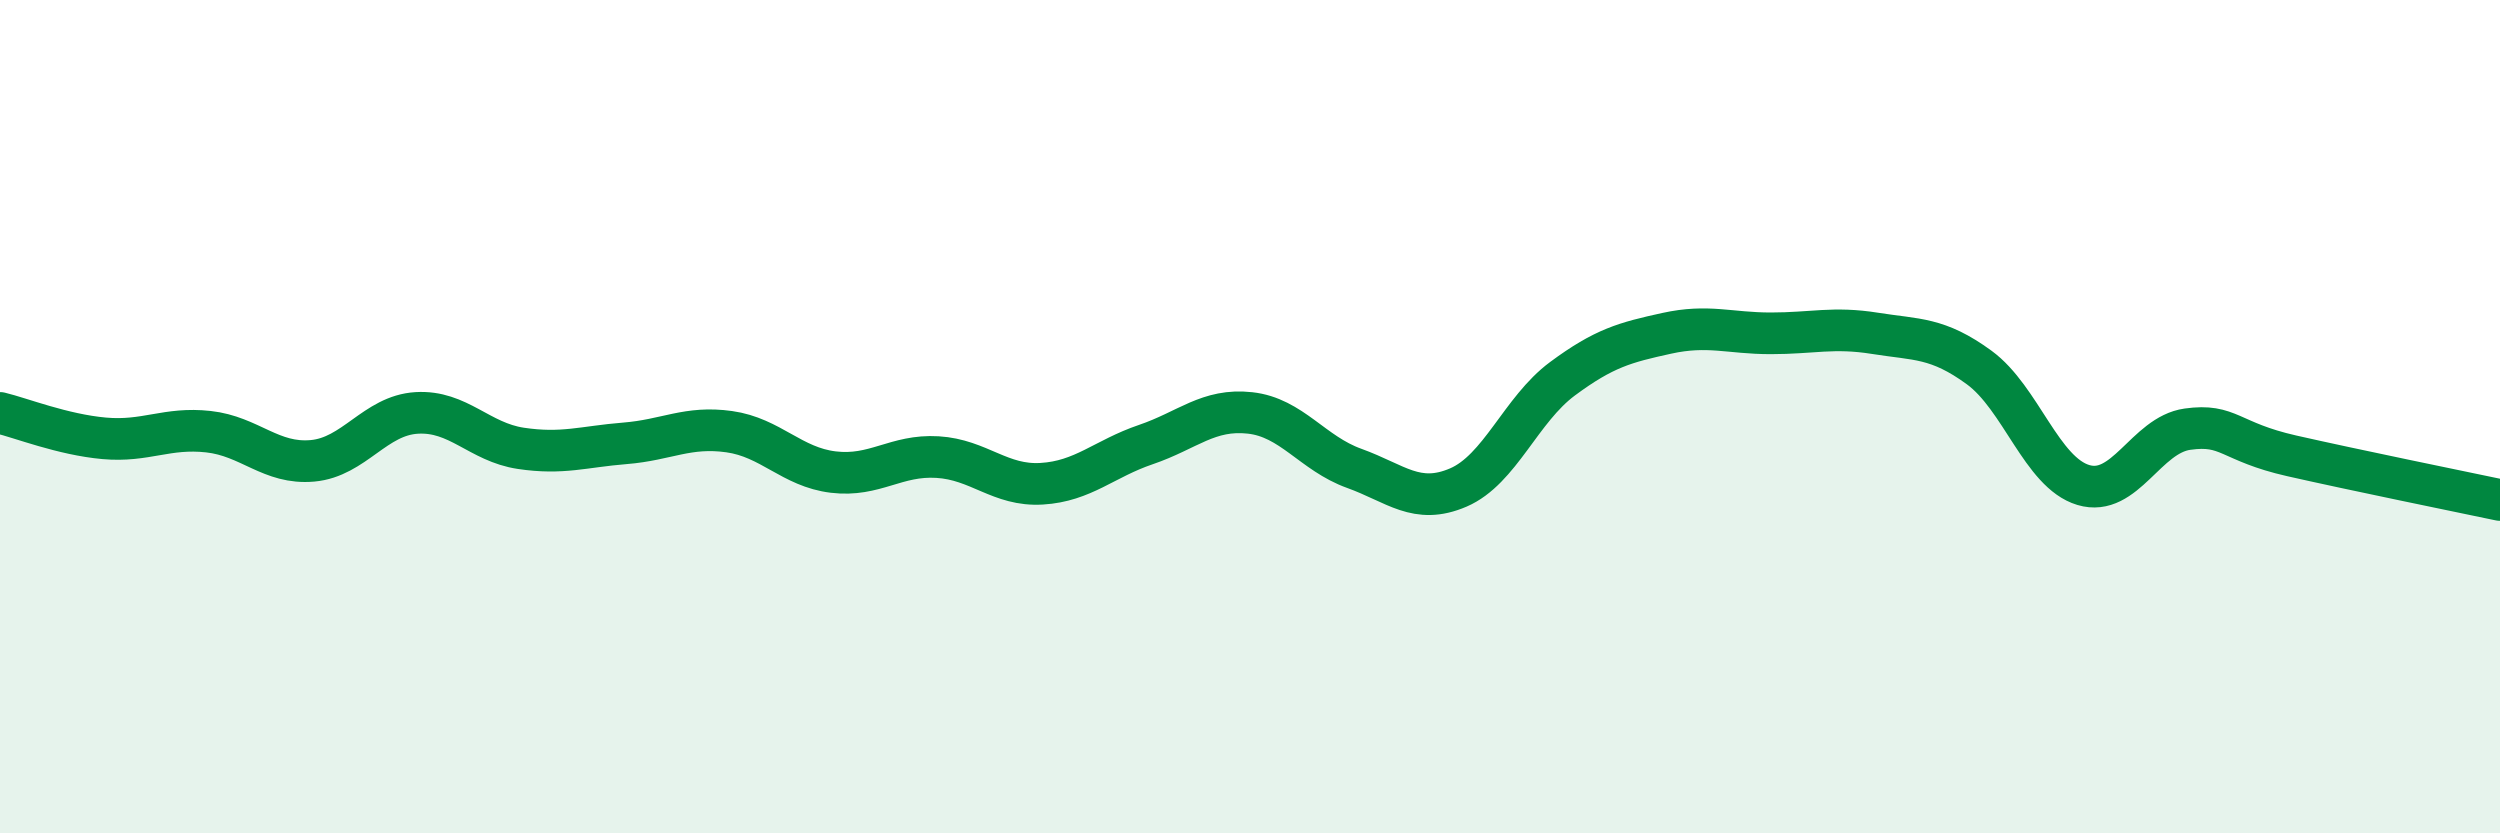
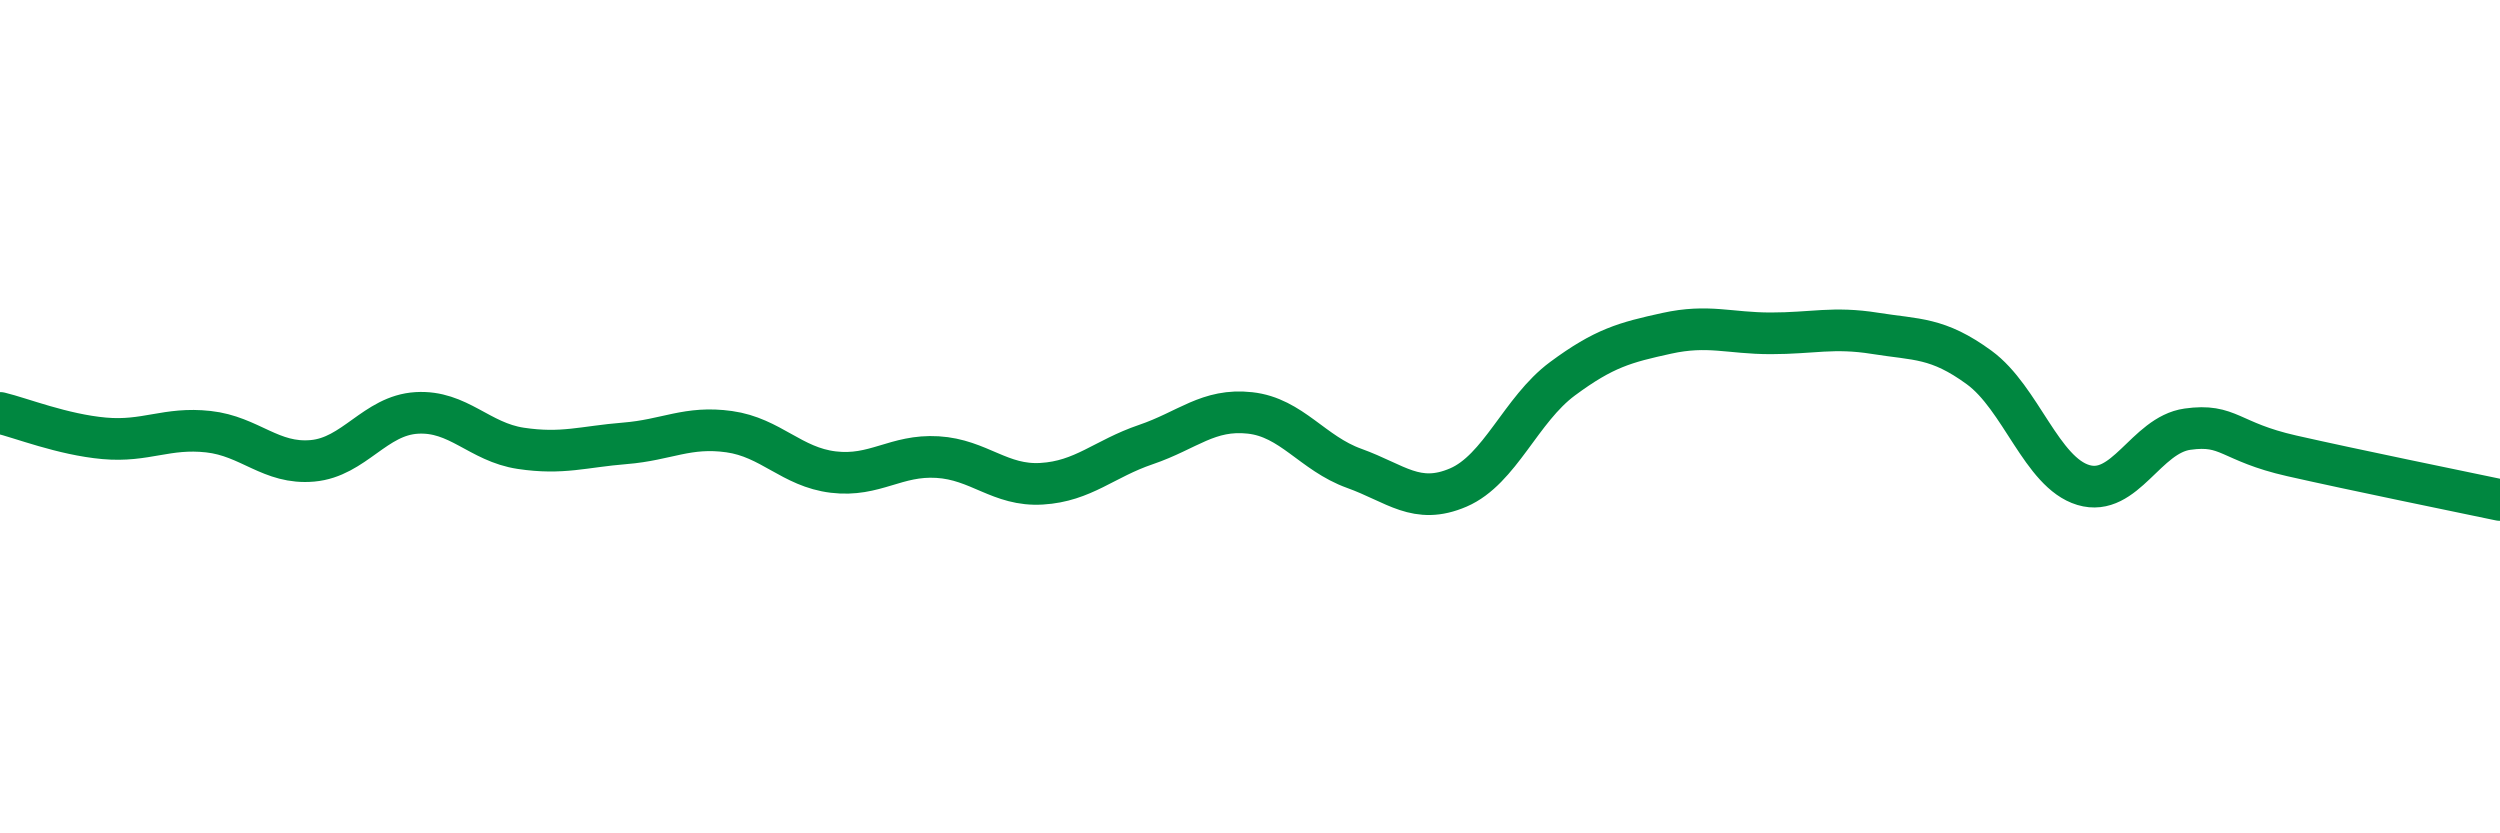
<svg xmlns="http://www.w3.org/2000/svg" width="60" height="20" viewBox="0 0 60 20">
-   <path d="M 0,9.91 C 0.5,10.03 1.5,10.43 2.5,10.52 C 3.5,10.61 4,10.25 5,10.36 C 6,10.47 6.5,11.15 7.5,11.06 C 8.5,10.97 9,9.97 10,9.91 C 11,9.85 11.5,10.61 12.5,10.76 C 13.5,10.91 14,10.72 15,10.64 C 16,10.56 16.5,10.22 17.5,10.36 C 18.5,10.5 19,11.21 20,11.33 C 21,11.45 21.5,10.91 22.5,10.97 C 23.5,11.03 24,11.67 25,11.61 C 26,11.55 26.5,11.01 27.5,10.67 C 28.5,10.33 29,9.8 30,9.91 C 31,10.02 31.5,10.88 32.5,11.24 C 33.5,11.6 34,12.13 35,11.7 C 36,11.27 36.5,9.83 37.5,9.09 C 38.5,8.35 39,8.22 40,8 C 41,7.78 41.5,8 42.5,8 C 43.5,8 44,7.84 45,8 C 46,8.16 46.5,8.09 47.5,8.82 C 48.5,9.55 49,11.34 50,11.64 C 51,11.94 51.5,10.44 52.5,10.3 C 53.5,10.16 53.5,10.6 55,10.94 C 56.5,11.28 59,11.79 60,12L60 20L0 20Z" fill="#008740" opacity="0.1" stroke-linecap="round" stroke-linejoin="round" />
  <path d="M 0,9.91 C 0.5,10.03 1.5,10.43 2.5,10.52 C 3.5,10.61 4,10.25 5,10.36 C 6,10.47 6.5,11.15 7.5,11.06 C 8.5,10.97 9,9.97 10,9.91 C 11,9.85 11.5,10.61 12.5,10.76 C 13.5,10.91 14,10.72 15,10.64 C 16,10.56 16.5,10.22 17.5,10.36 C 18.5,10.5 19,11.21 20,11.33 C 21,11.45 21.5,10.91 22.5,10.97 C 23.5,11.03 24,11.67 25,11.61 C 26,11.55 26.5,11.01 27.5,10.67 C 28.5,10.33 29,9.8 30,9.91 C 31,10.02 31.5,10.88 32.5,11.24 C 33.5,11.6 34,12.13 35,11.7 C 36,11.27 36.5,9.83 37.5,9.09 C 38.5,8.35 39,8.22 40,8 C 41,7.78 41.5,8 42.5,8 C 43.5,8 44,7.84 45,8 C 46,8.16 46.5,8.09 47.5,8.82 C 48.5,9.55 49,11.34 50,11.64 C 51,11.94 51.5,10.44 52.5,10.3 C 53.5,10.16 53.5,10.6 55,10.94 C 56.5,11.28 59,11.79 60,12" stroke="#008740" stroke-width="1" fill="none" stroke-linecap="round" stroke-linejoin="round" />
</svg>